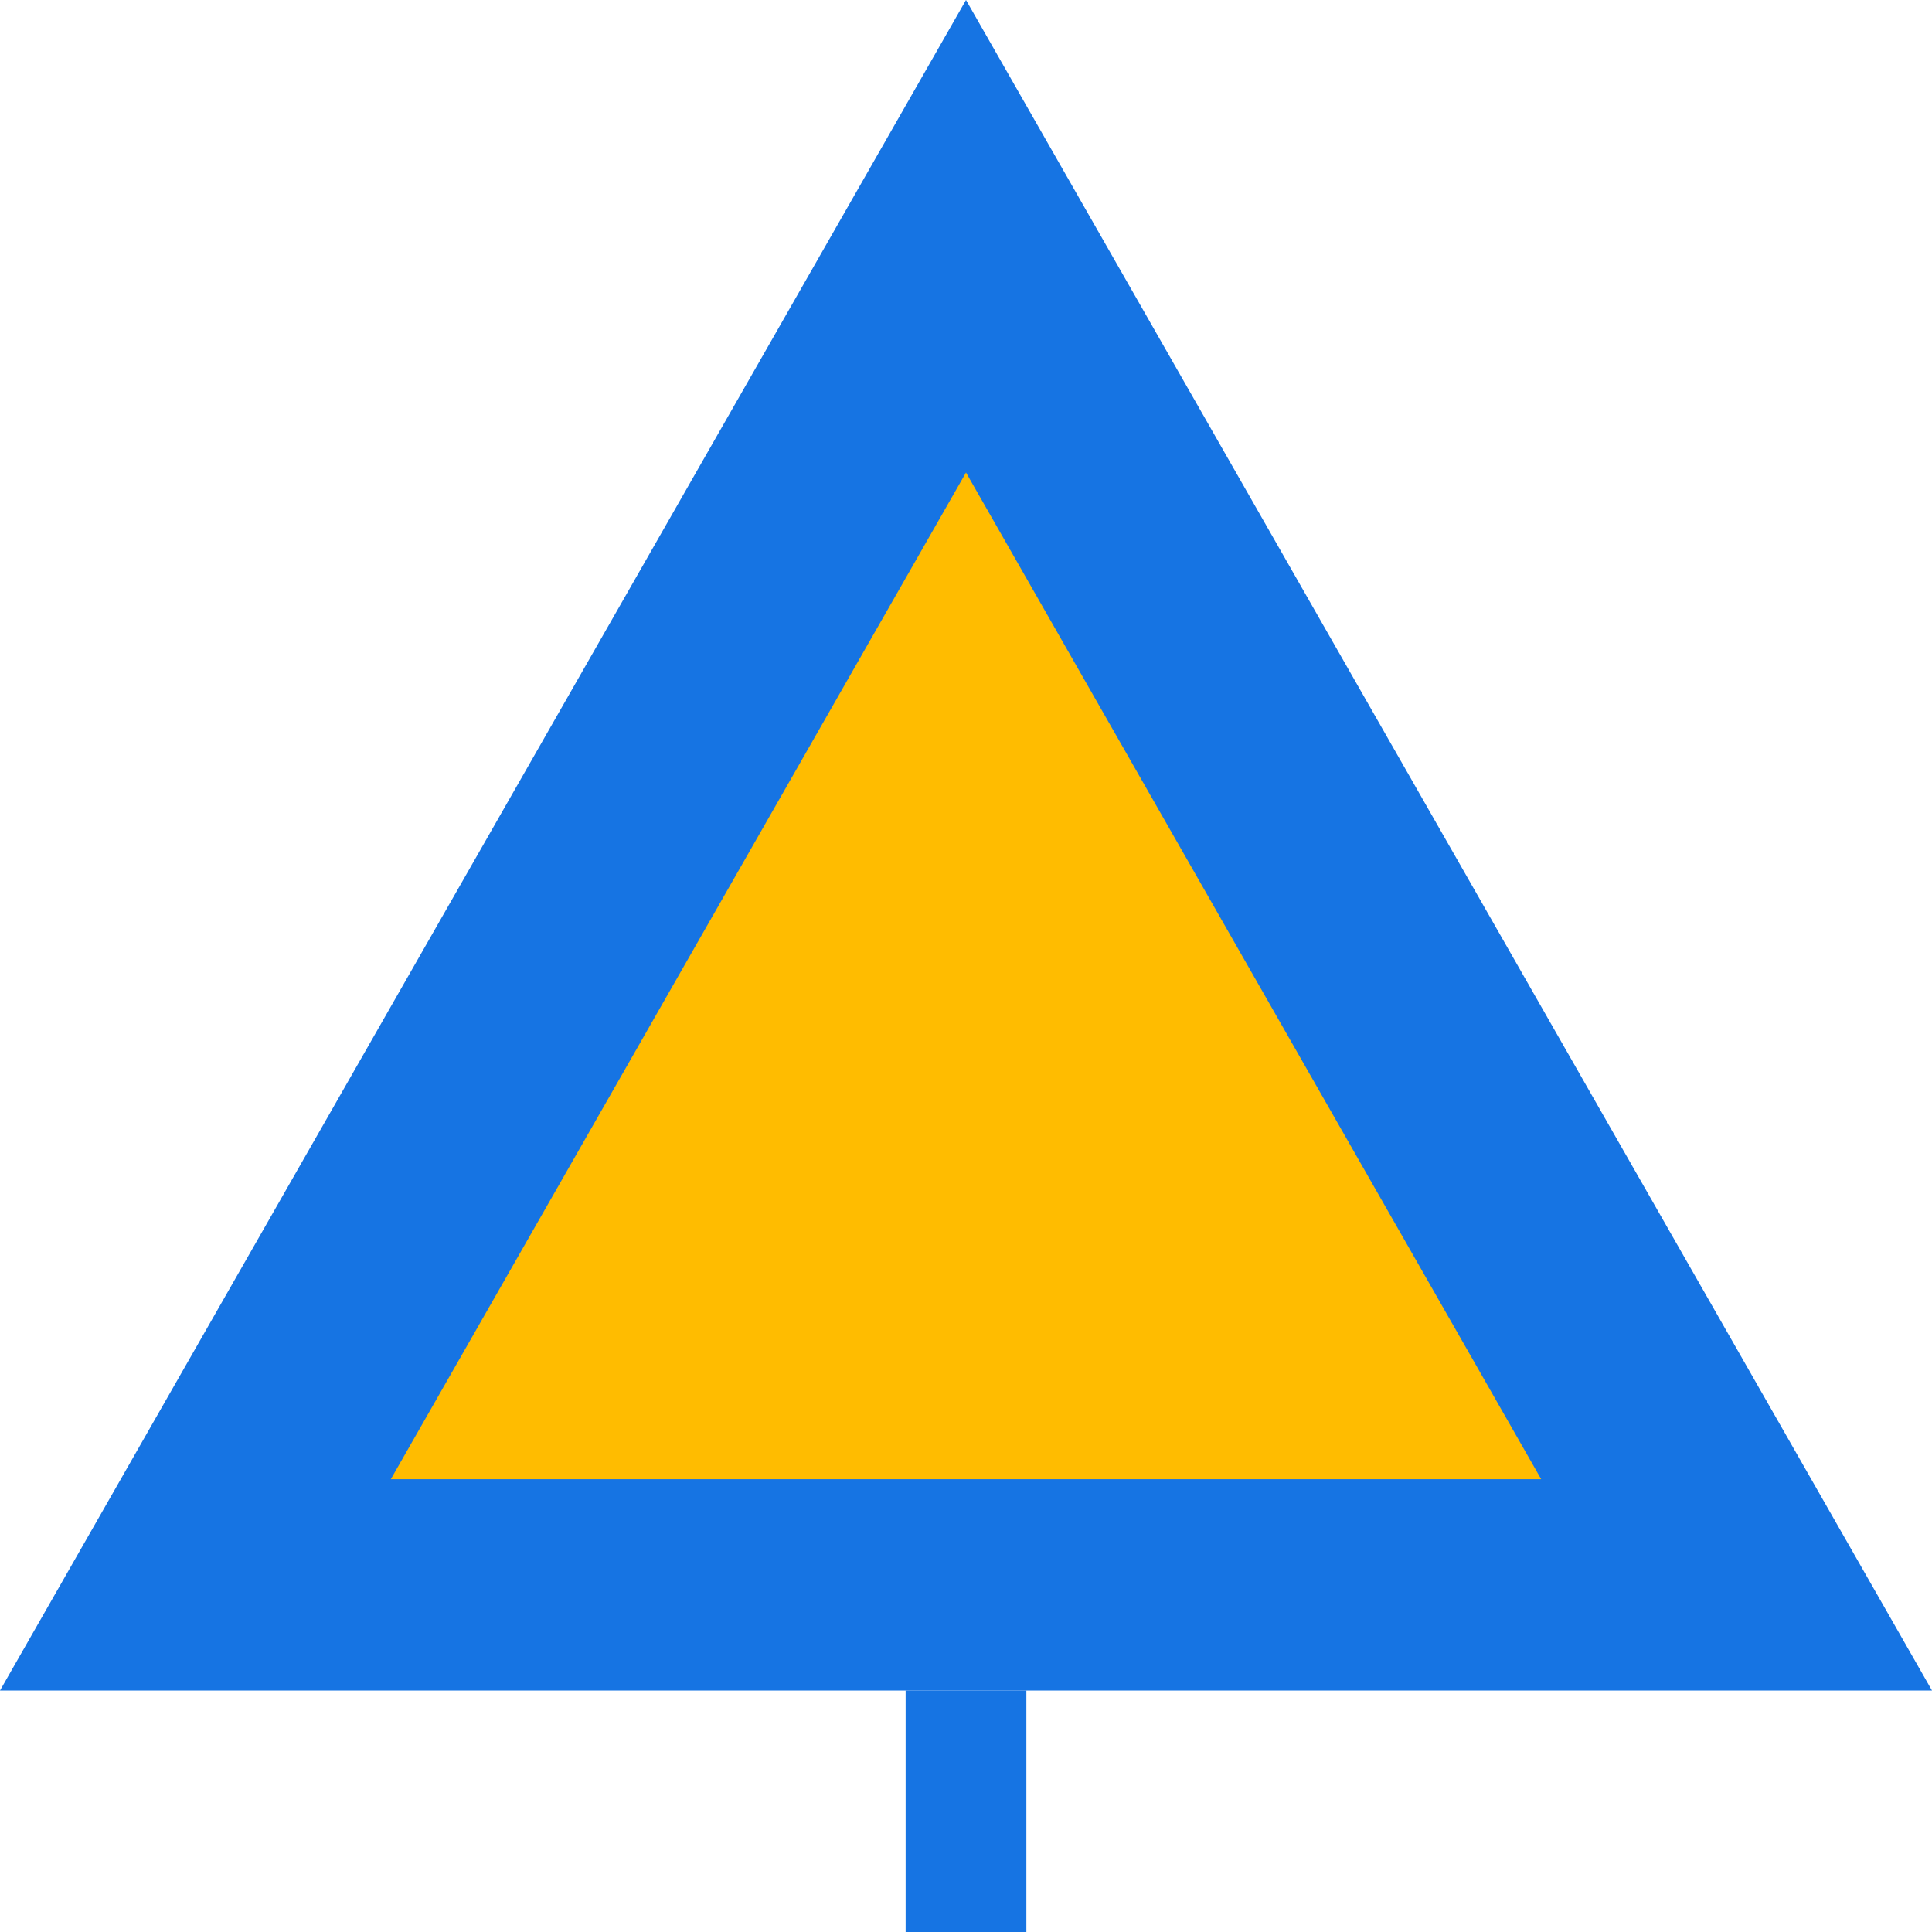
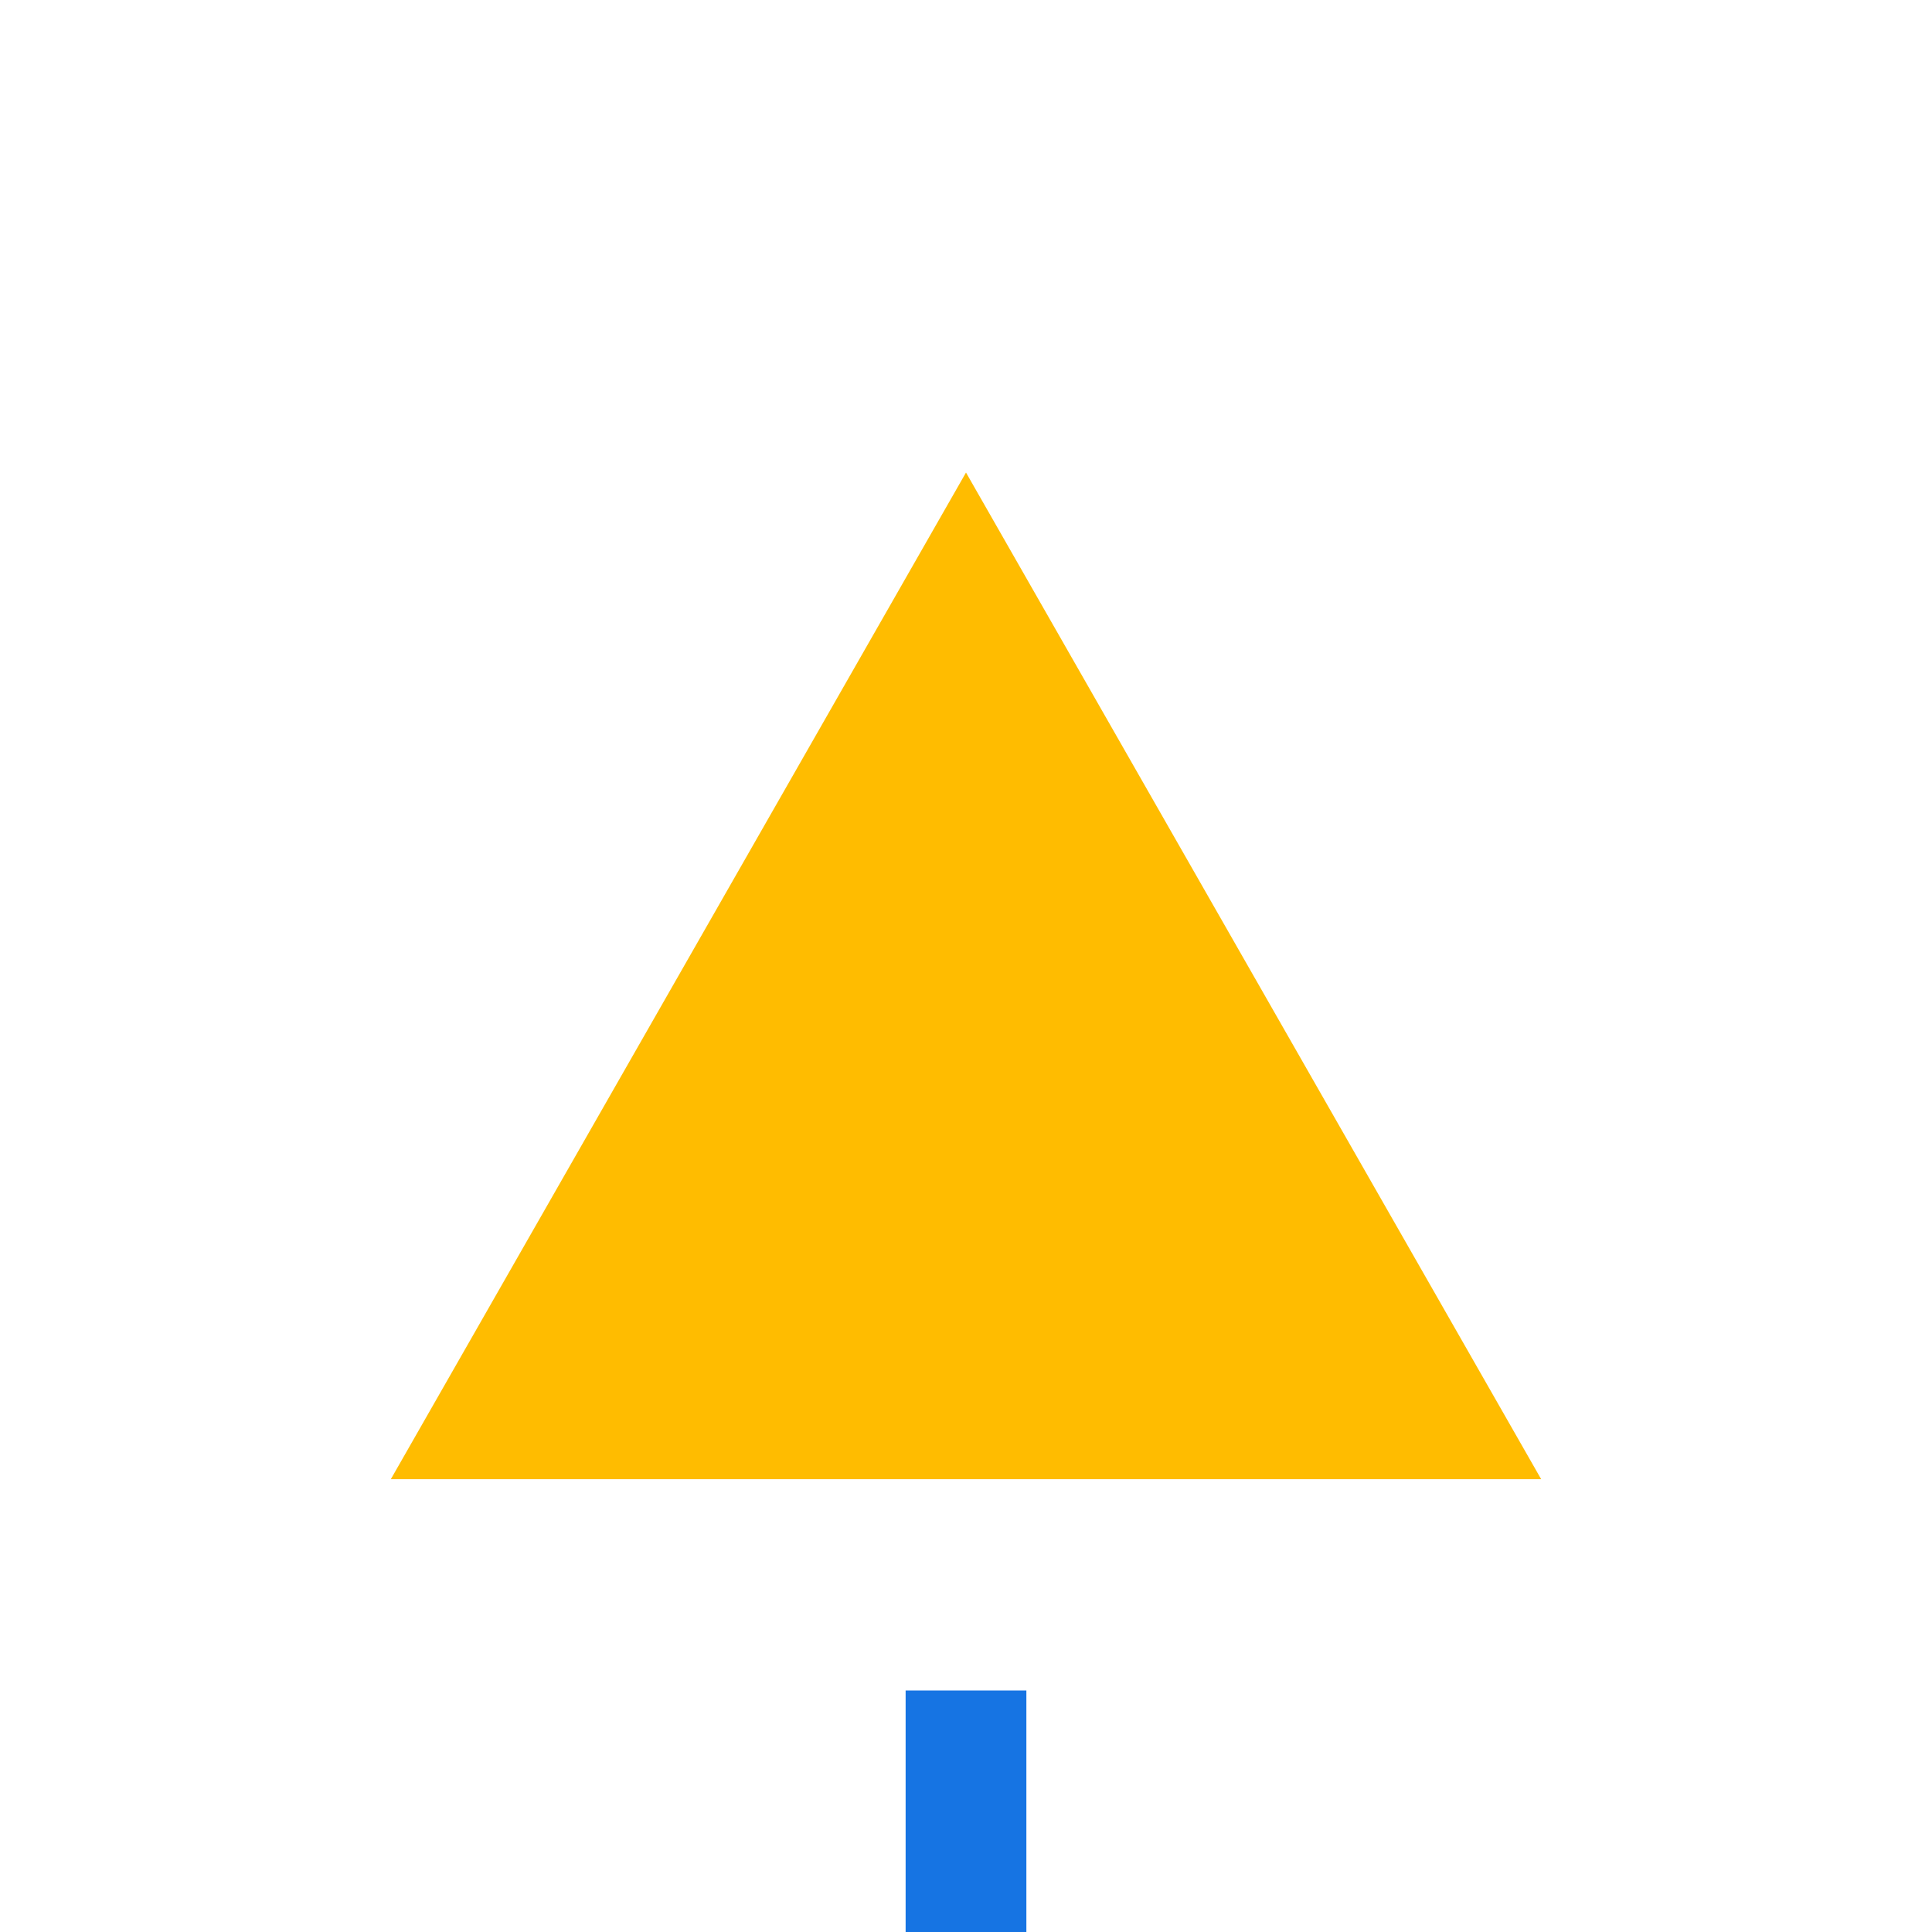
<svg xmlns="http://www.w3.org/2000/svg" id="Layer_1" data-name="Layer 1" viewBox="0 0 48 48">
  <defs>
    <style>.cls-1{fill:#1674e3;}.cls-2{fill:#ffbc00;}.cls-3{fill:none;stroke:#1674e3;stroke-miterlimit:10;stroke-width:3px;}</style>
  </defs>
-   <polygon class="cls-1" points="24 0 36 21 48 42 24 42 0 42 12 21 24 0" />
  <polygon class="cls-2" points="9.71 36.75 24 11.74 38.29 36.75 9.71 36.75" />
  <line class="cls-3" x1="24" y1="42" x2="24" y2="48" />
</svg>